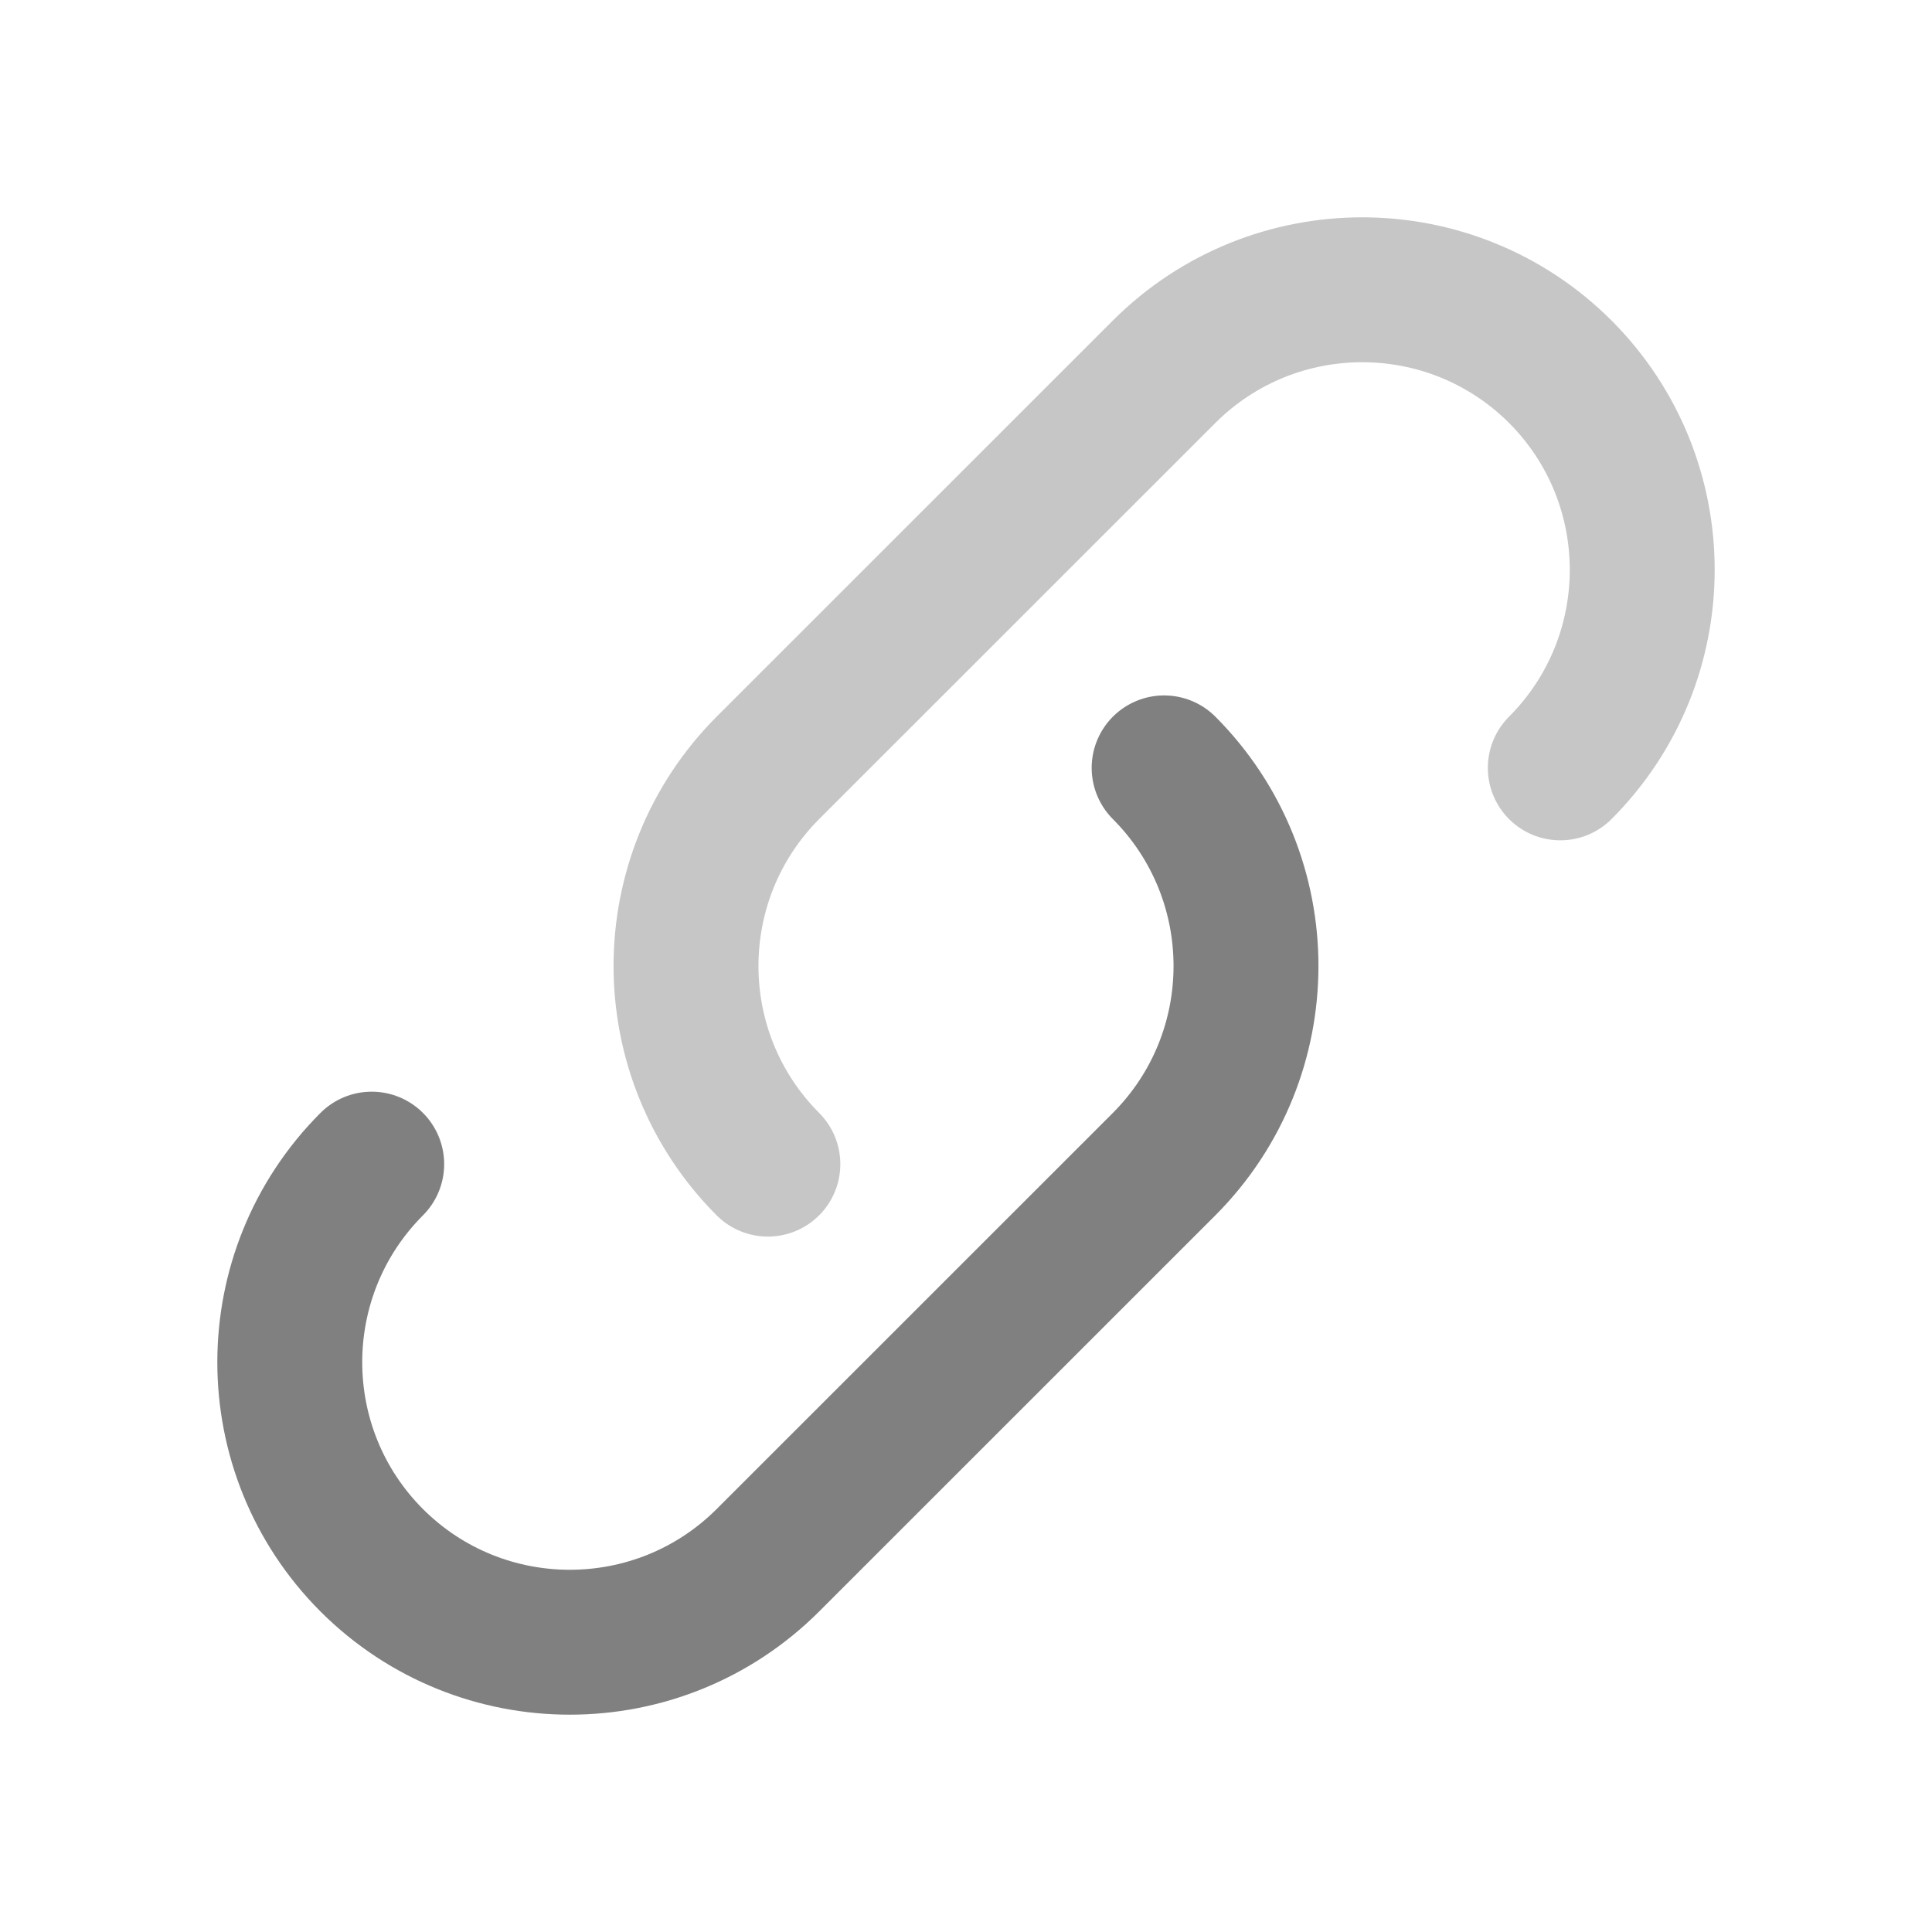
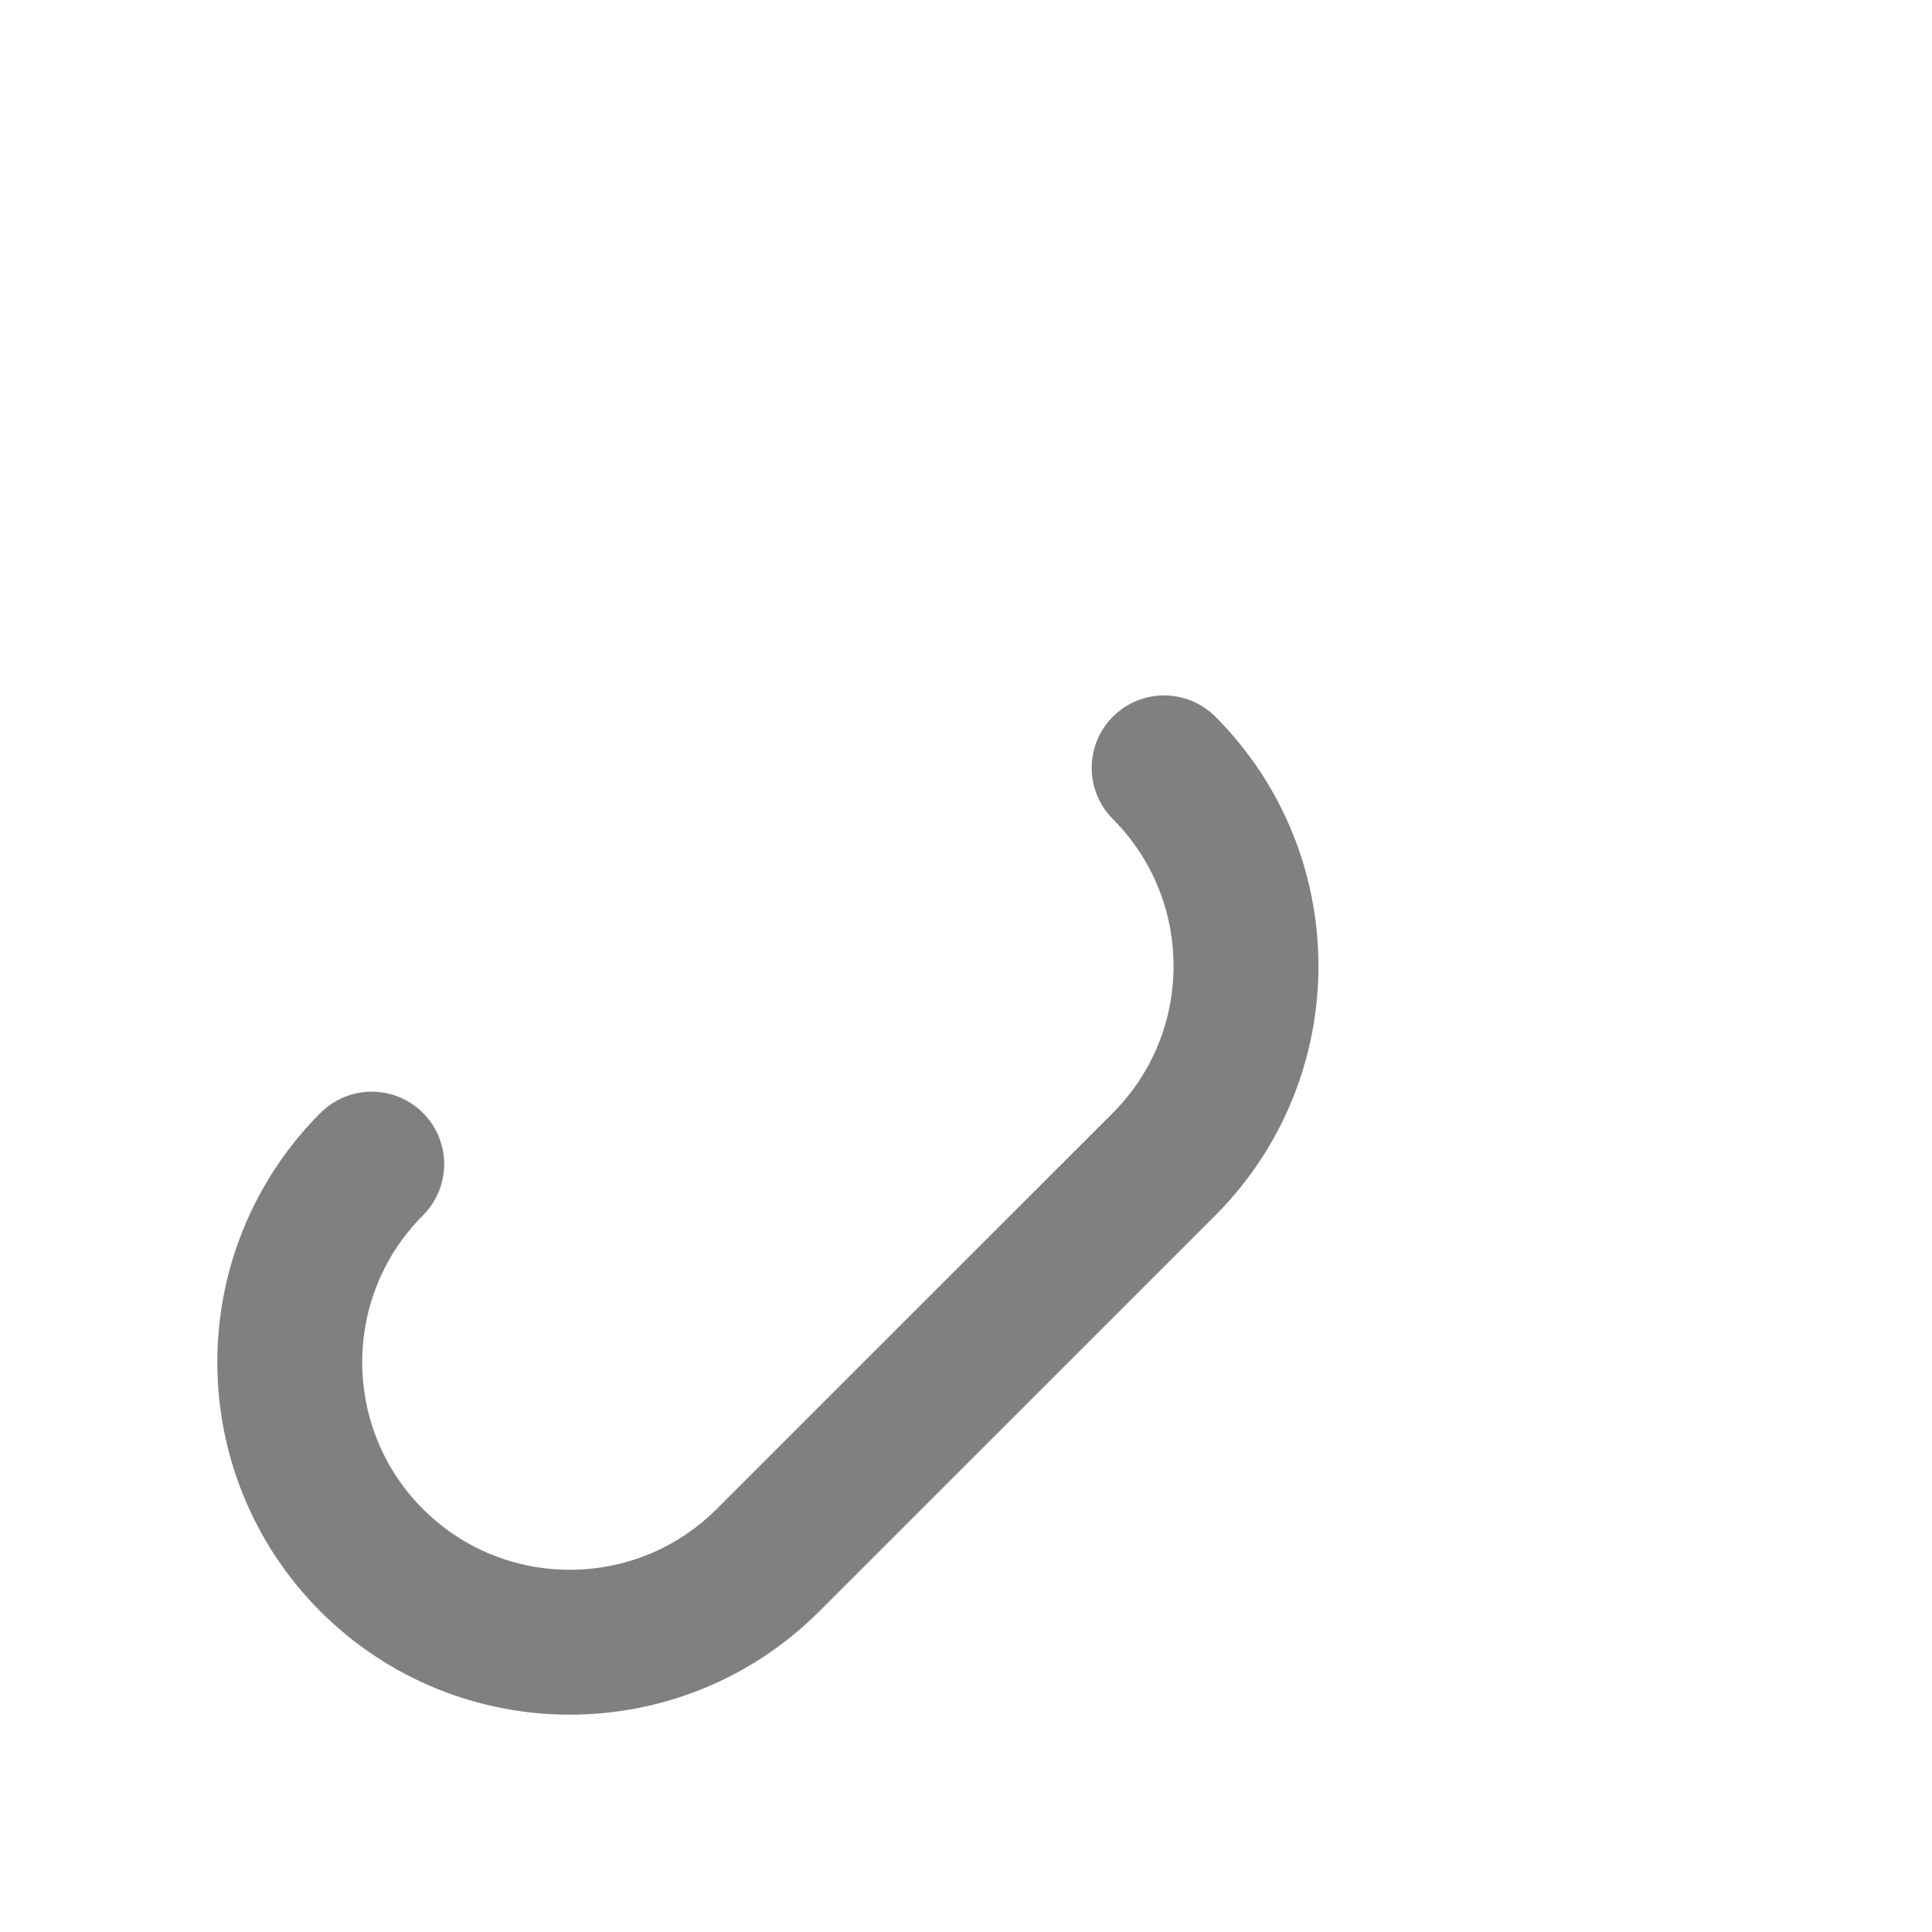
<svg xmlns="http://www.w3.org/2000/svg" width="20px" height="20px" viewBox="0 0 20 20" version="1.1">
  <title>52D253D5-75EF-46EB-8E18-79846954971D</title>
  <g id="Website" stroke="none" stroke-width="1" fill="none" fill-rule="evenodd" stroke-linecap="round" stroke-linejoin="round">
    <g id="✅-4.1-Influencer-Profile-(View---Main)" transform="translate(-745, -621)" stroke-width="1.5">
      <g id="Group-10" transform="translate(296, 30)">
        <g id="Group-35" transform="translate(439, 582)">
          <g id="link-icon" transform="translate(10, 9)">
            <g id="Group" transform="translate(3, 3)">
              <path d="M9.051,4.949 C10.181,6.083 10.181,7.917 9.051,9.051 L4.949,13.152 C3.816,14.283 1.981,14.283 0.848,13.152 L0.848,13.152 C-0.283,12.019 -0.283,10.184 0.848,9.051" id="primary" stroke="#808080" />
-               <path d="M13.152,4.949 C14.283,3.816 14.283,1.981 13.152,0.848 L13.152,0.848 C12.019,-0.283 10.184,-0.283 9.051,0.848 L4.949,4.949 C3.819,6.083 3.819,7.917 4.949,9.051 L4.949,9.051" id="secondary" stroke="#C6C6C6" />
            </g>
          </g>
        </g>
      </g>
    </g>
  </g>
</svg>